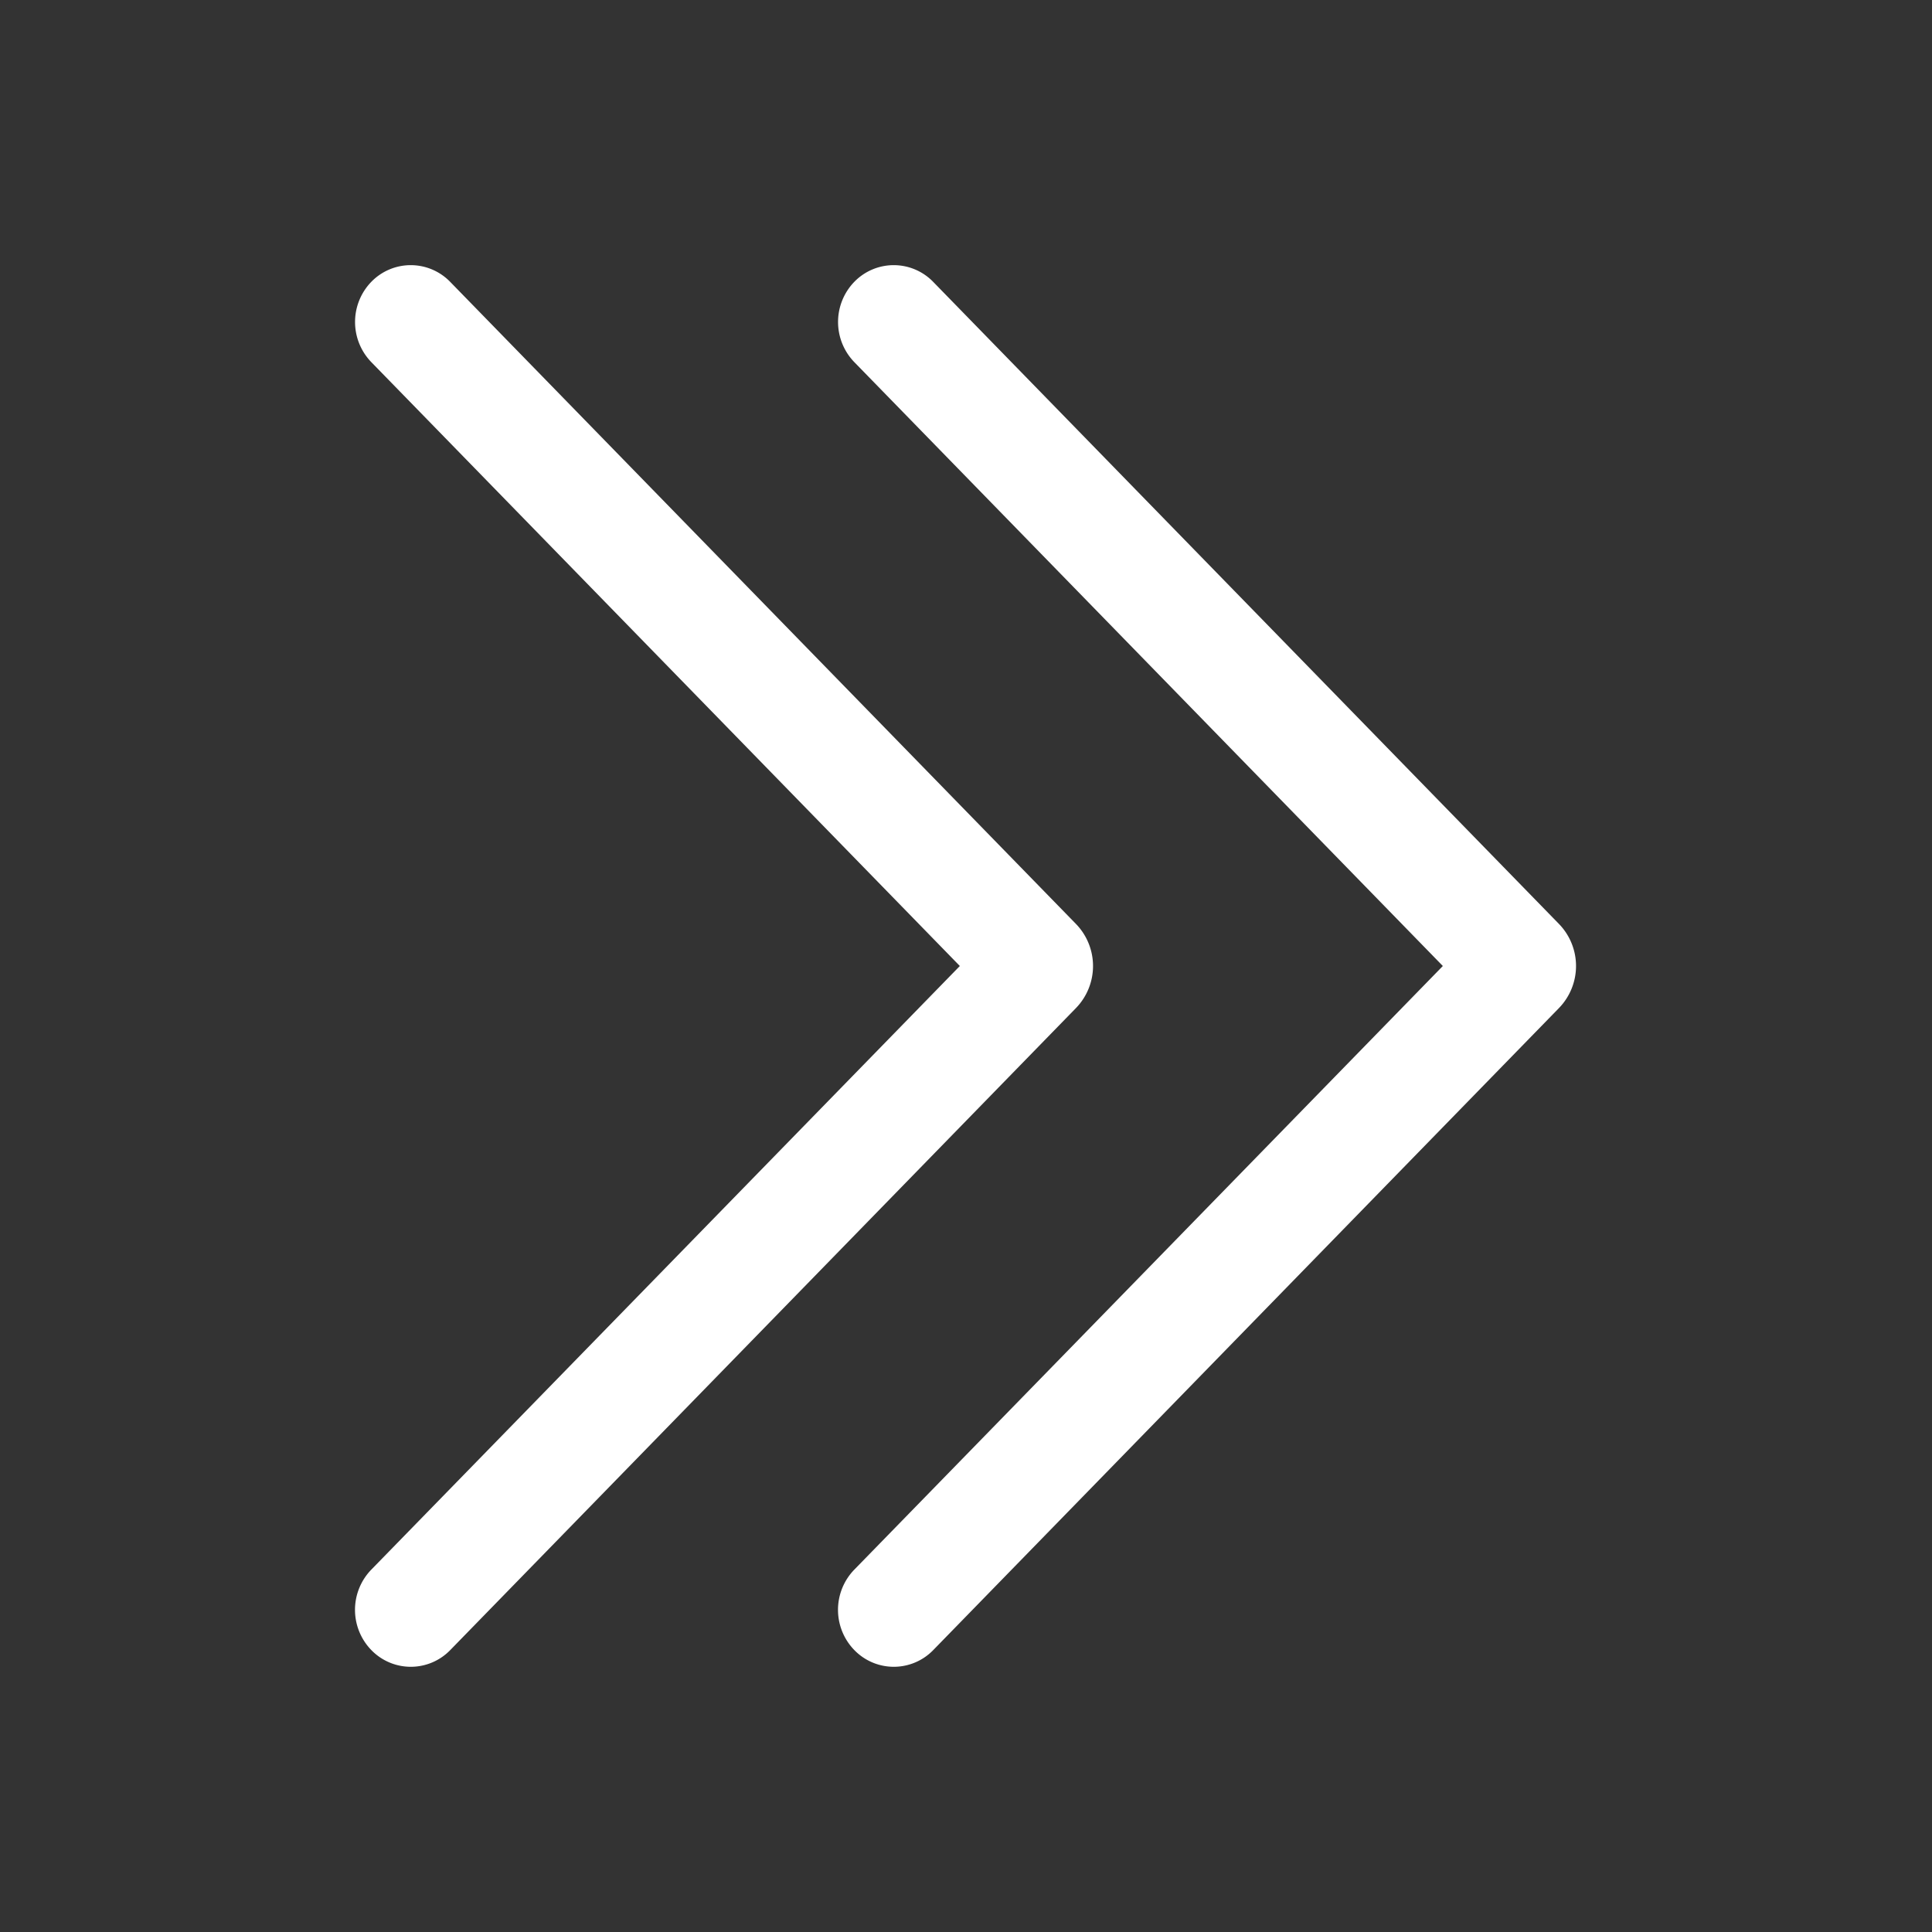
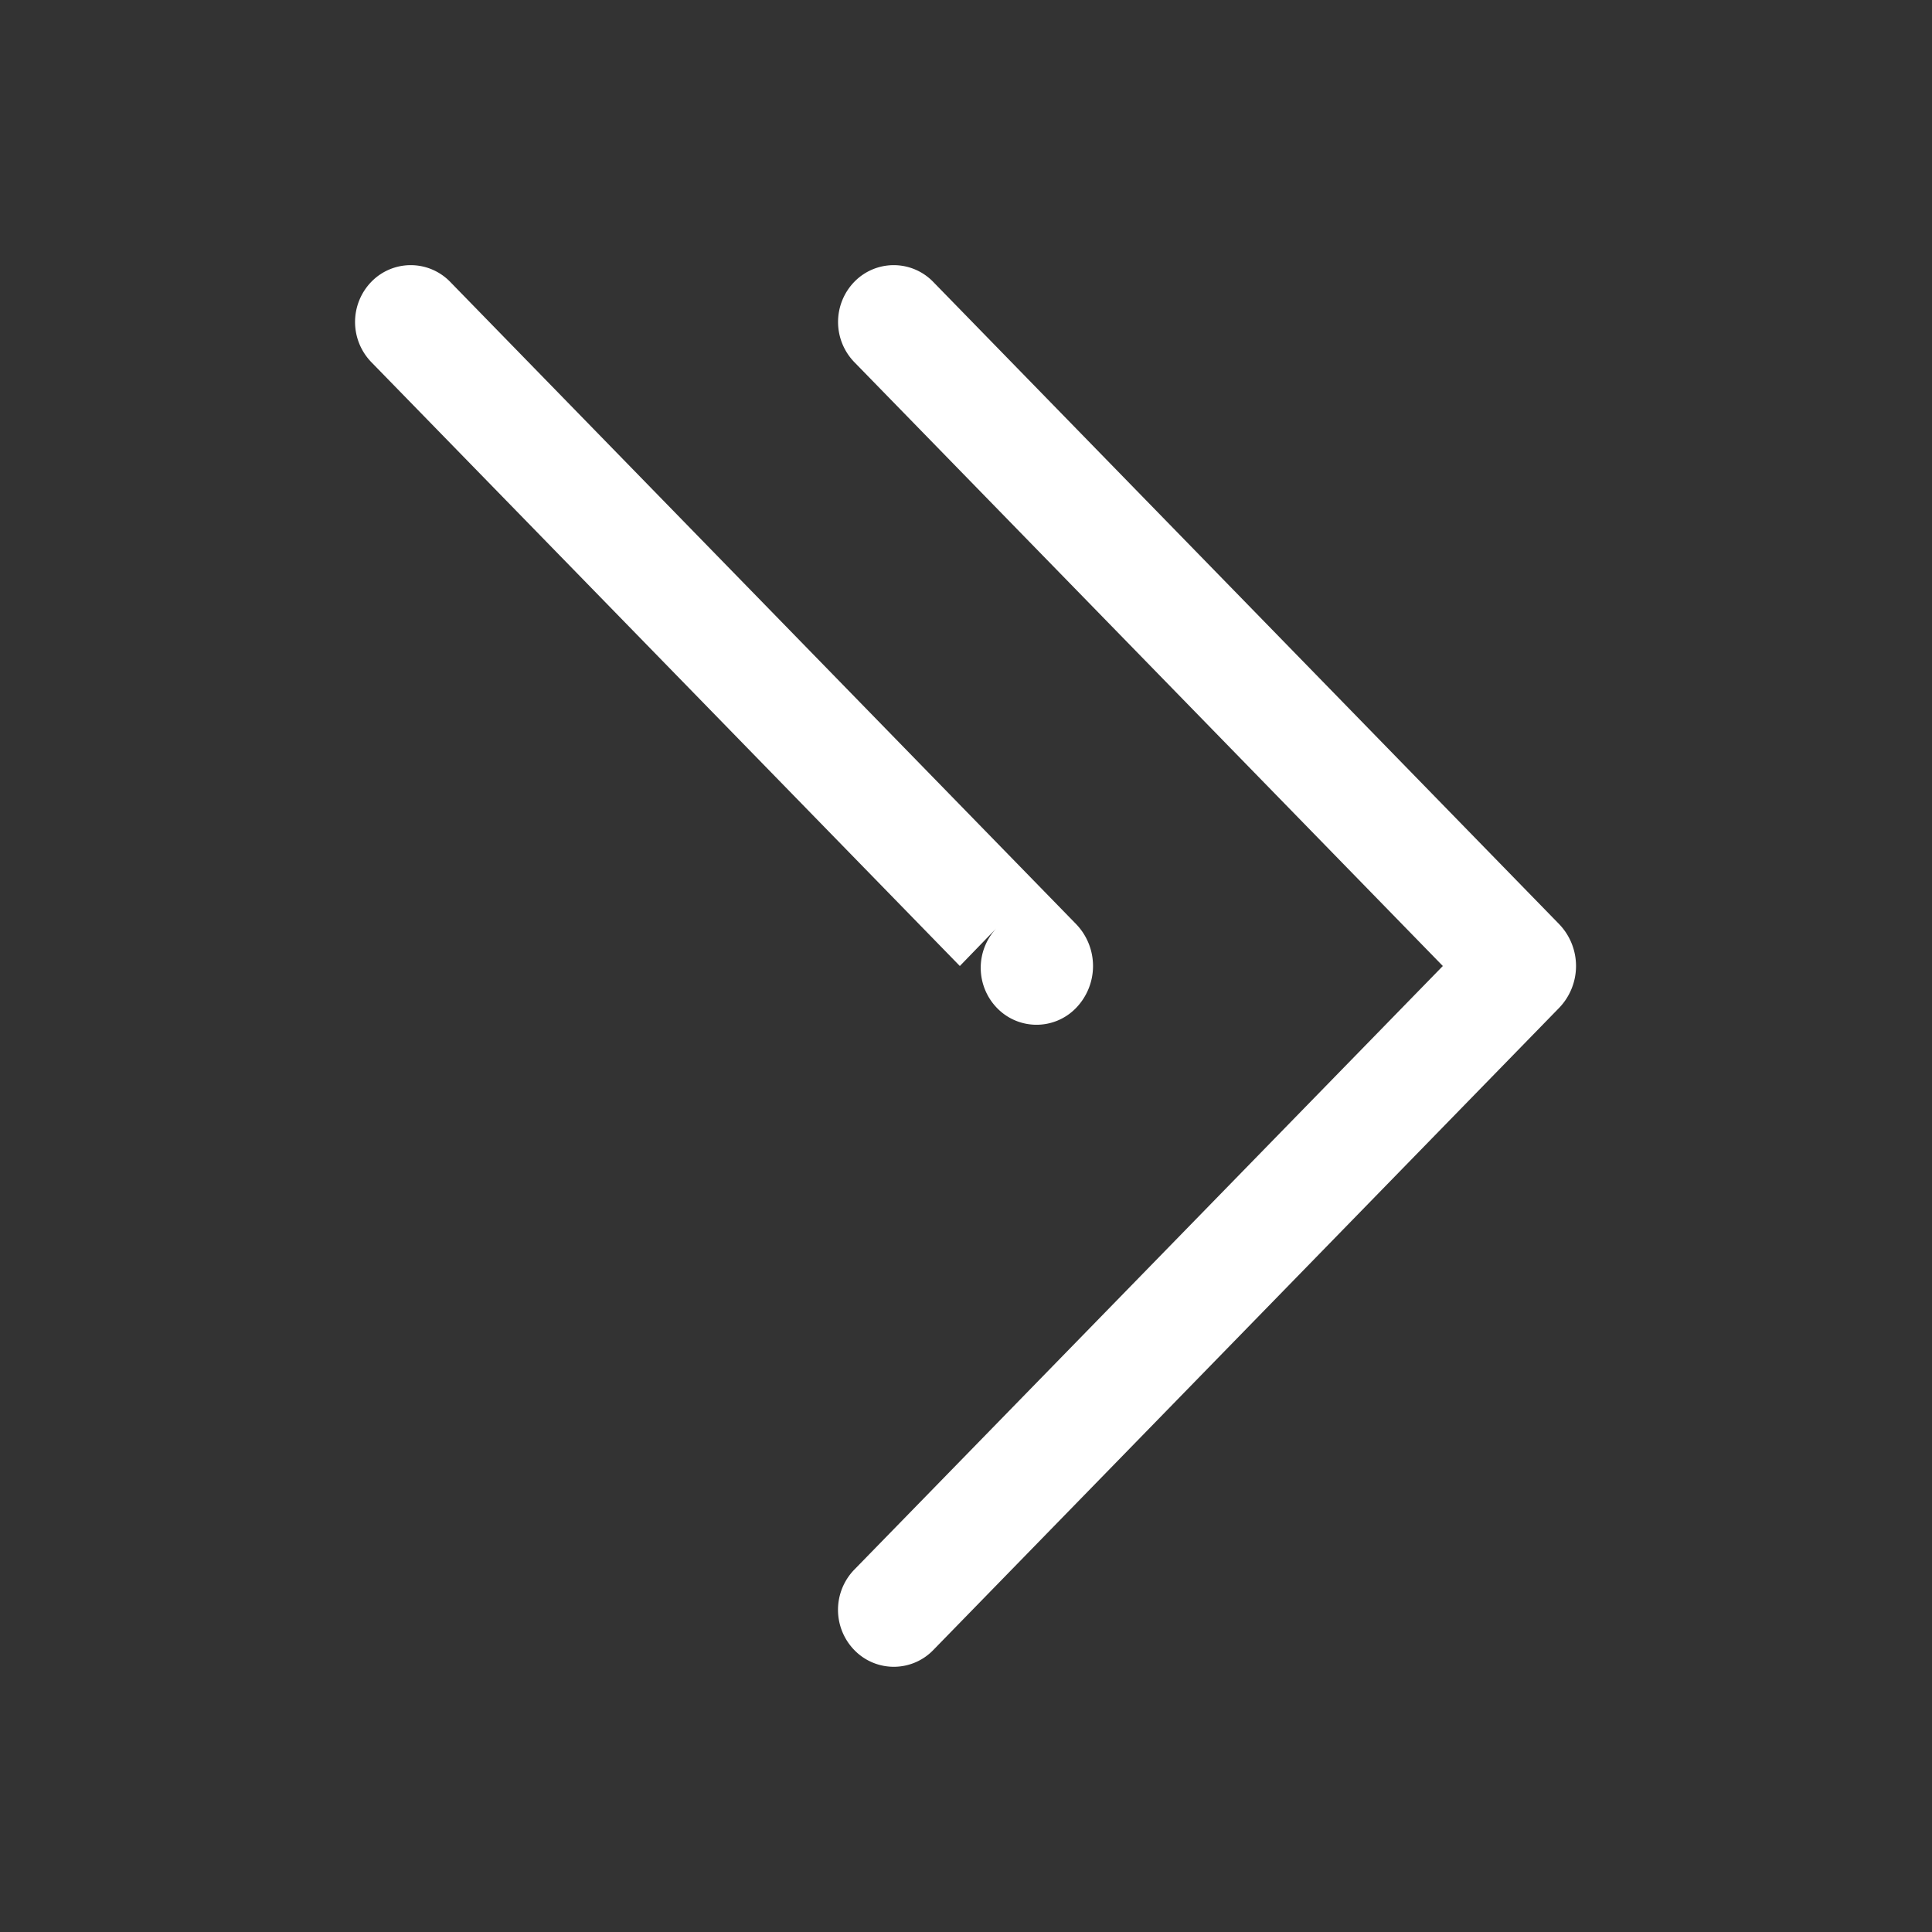
<svg xmlns="http://www.w3.org/2000/svg" width="1024px" height="1024px" viewBox="0 0 1024 1024" class="icon">
  <rect x="0" y="0" width="1024" height="1024" fill="#333333" stroke="none" />
-   <path fill="#fff" d="M452.864 149.312a29.12 29.12 0 0141.728.064L826.24 489.664a32 32 0 010 44.672L494.592 874.624a29.12 29.12 0 01-41.728 0 30.592 30.592 0 010-42.752L764.736 512 452.864 192a30.592 30.592 0 010-42.688zm-256 0a29.12 29.12 0 0141.728.064L570.24 489.664a32 32 0 010 44.672L238.592 874.624a29.12 29.12 0 01-41.728 0 30.592 30.592 0 010-42.752L508.736 512 196.864 192a30.592 30.592 0 010-42.688z" />
+   <path fill="#fff" d="M452.864 149.312a29.12 29.12 0 0141.728.064L826.24 489.664a32 32 0 010 44.672L494.592 874.624a29.12 29.12 0 01-41.728 0 30.592 30.592 0 010-42.752L764.736 512 452.864 192a30.592 30.592 0 010-42.688zm-256 0a29.12 29.12 0 0141.728.064L570.24 489.664a32 32 0 010 44.672a29.12 29.12 0 01-41.728 0 30.592 30.592 0 010-42.752L508.736 512 196.864 192a30.592 30.592 0 010-42.688z" />
</svg>